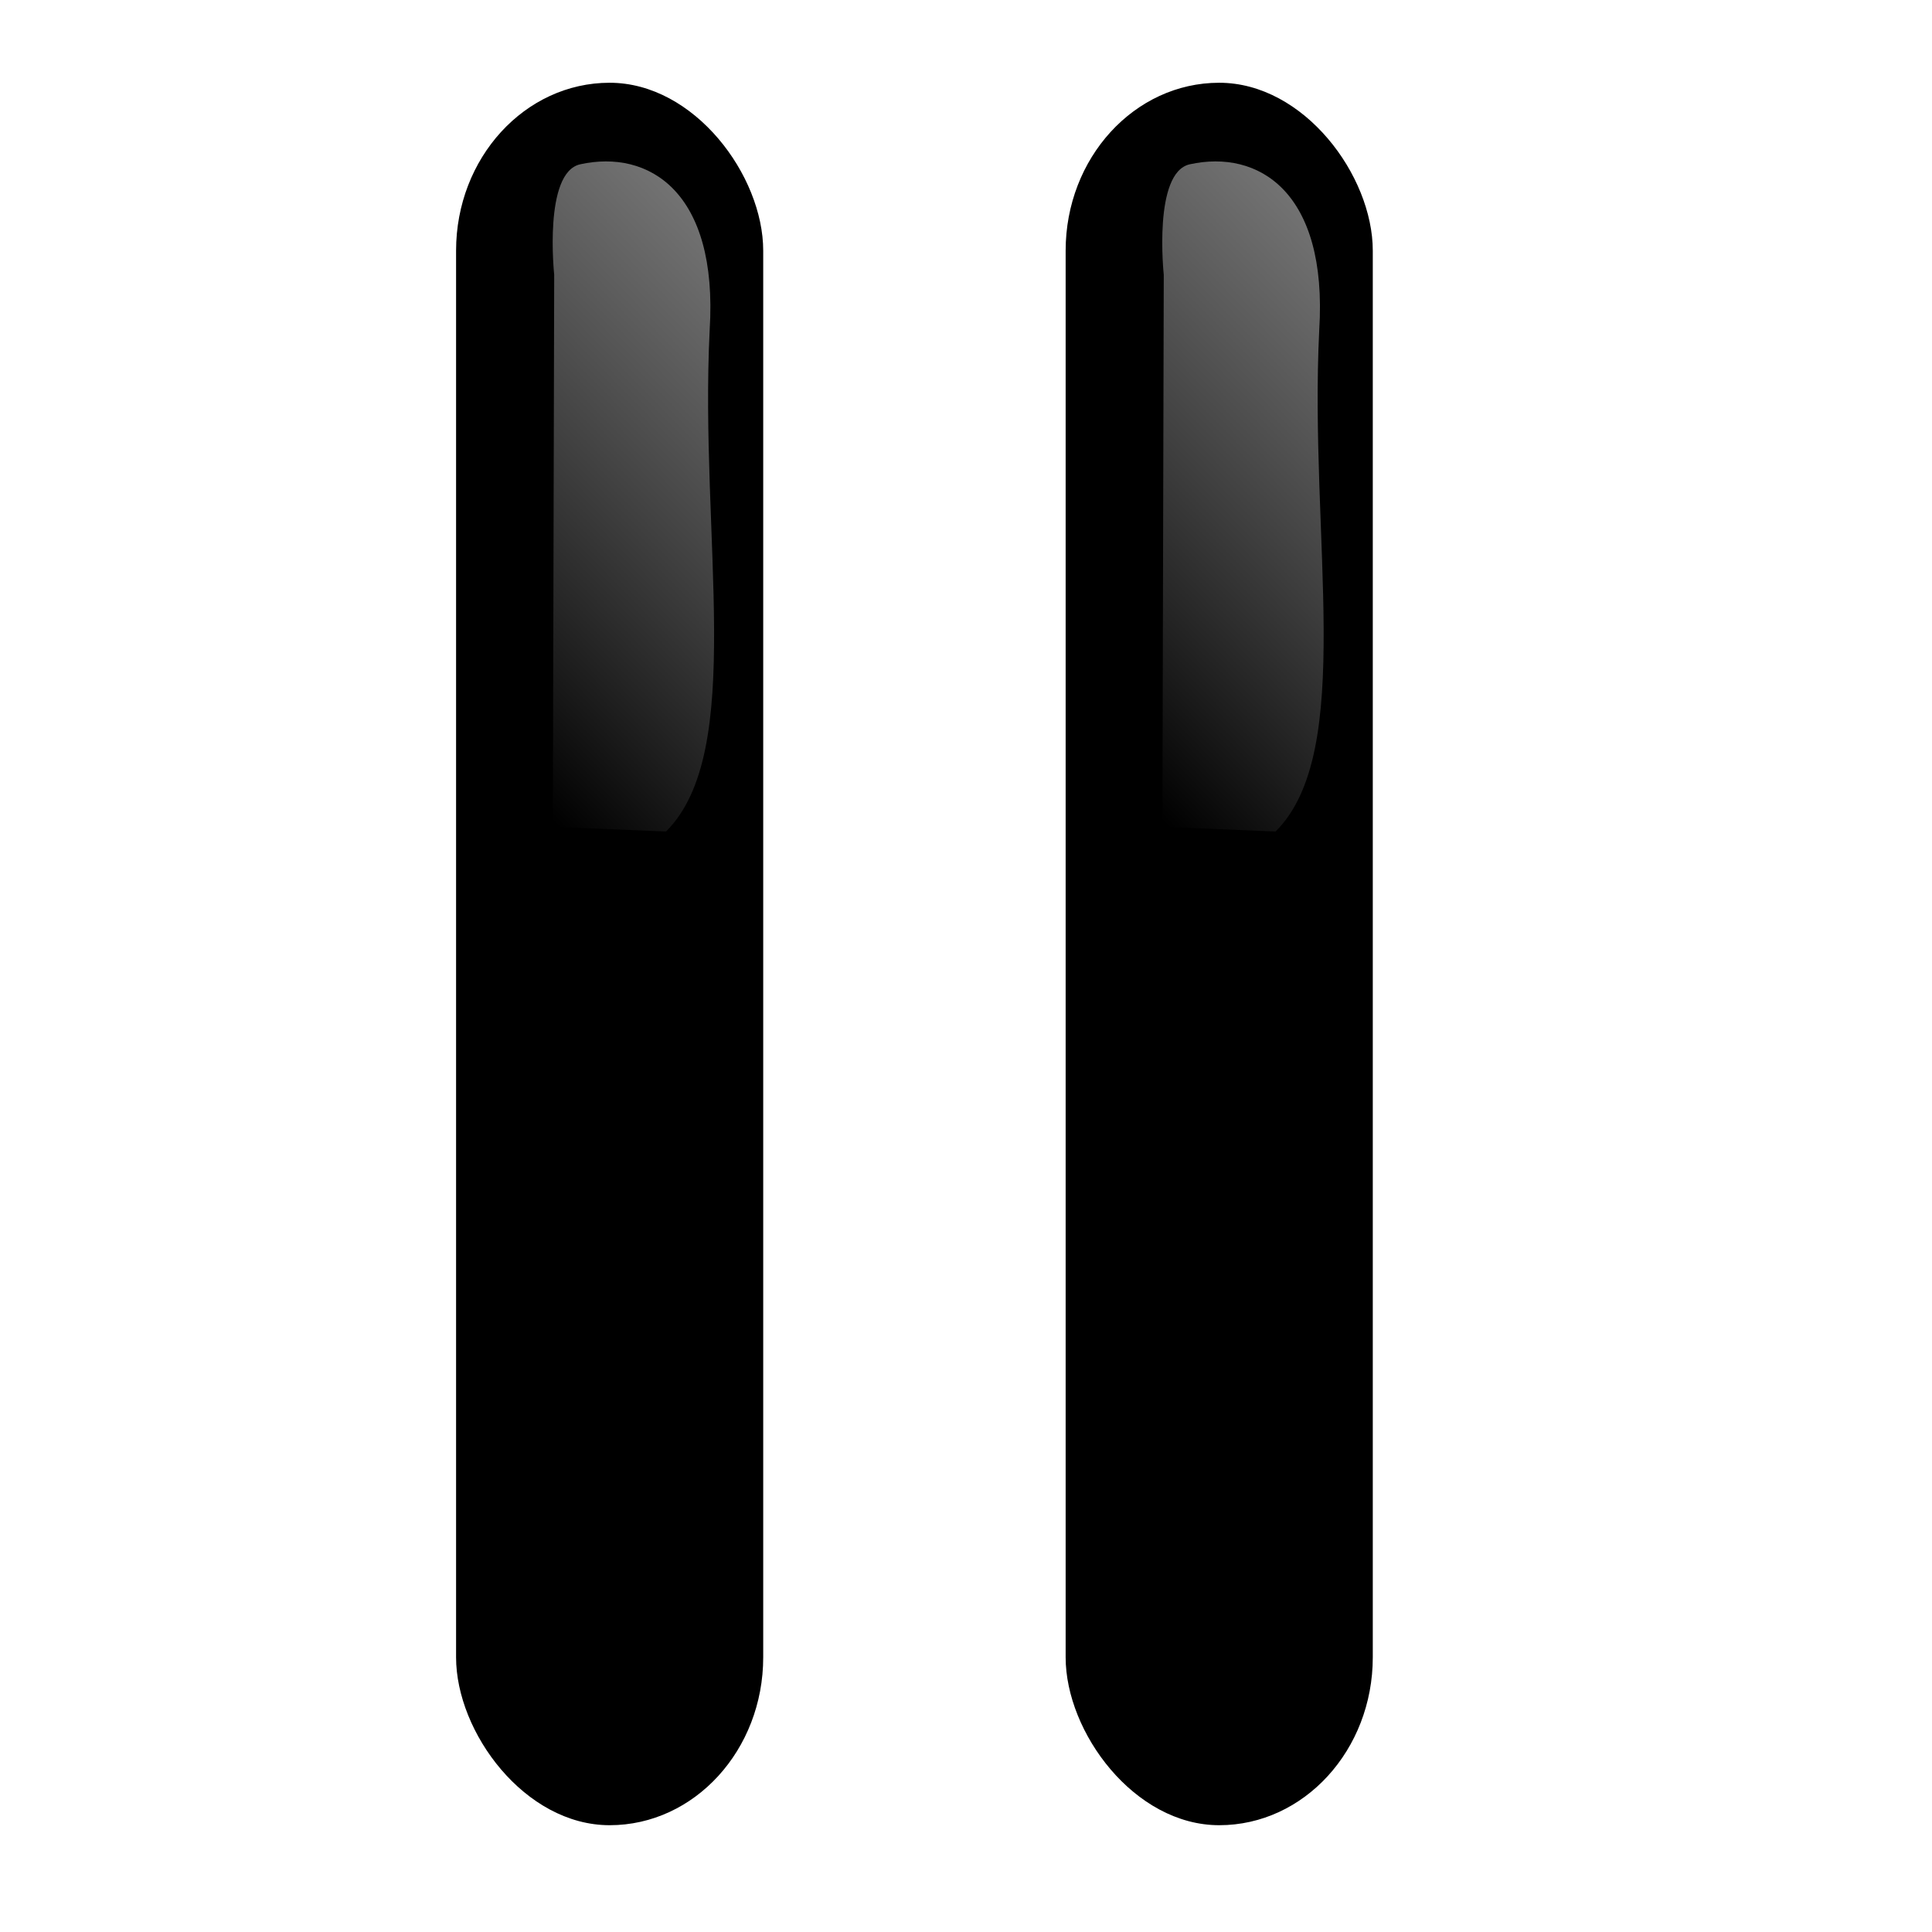
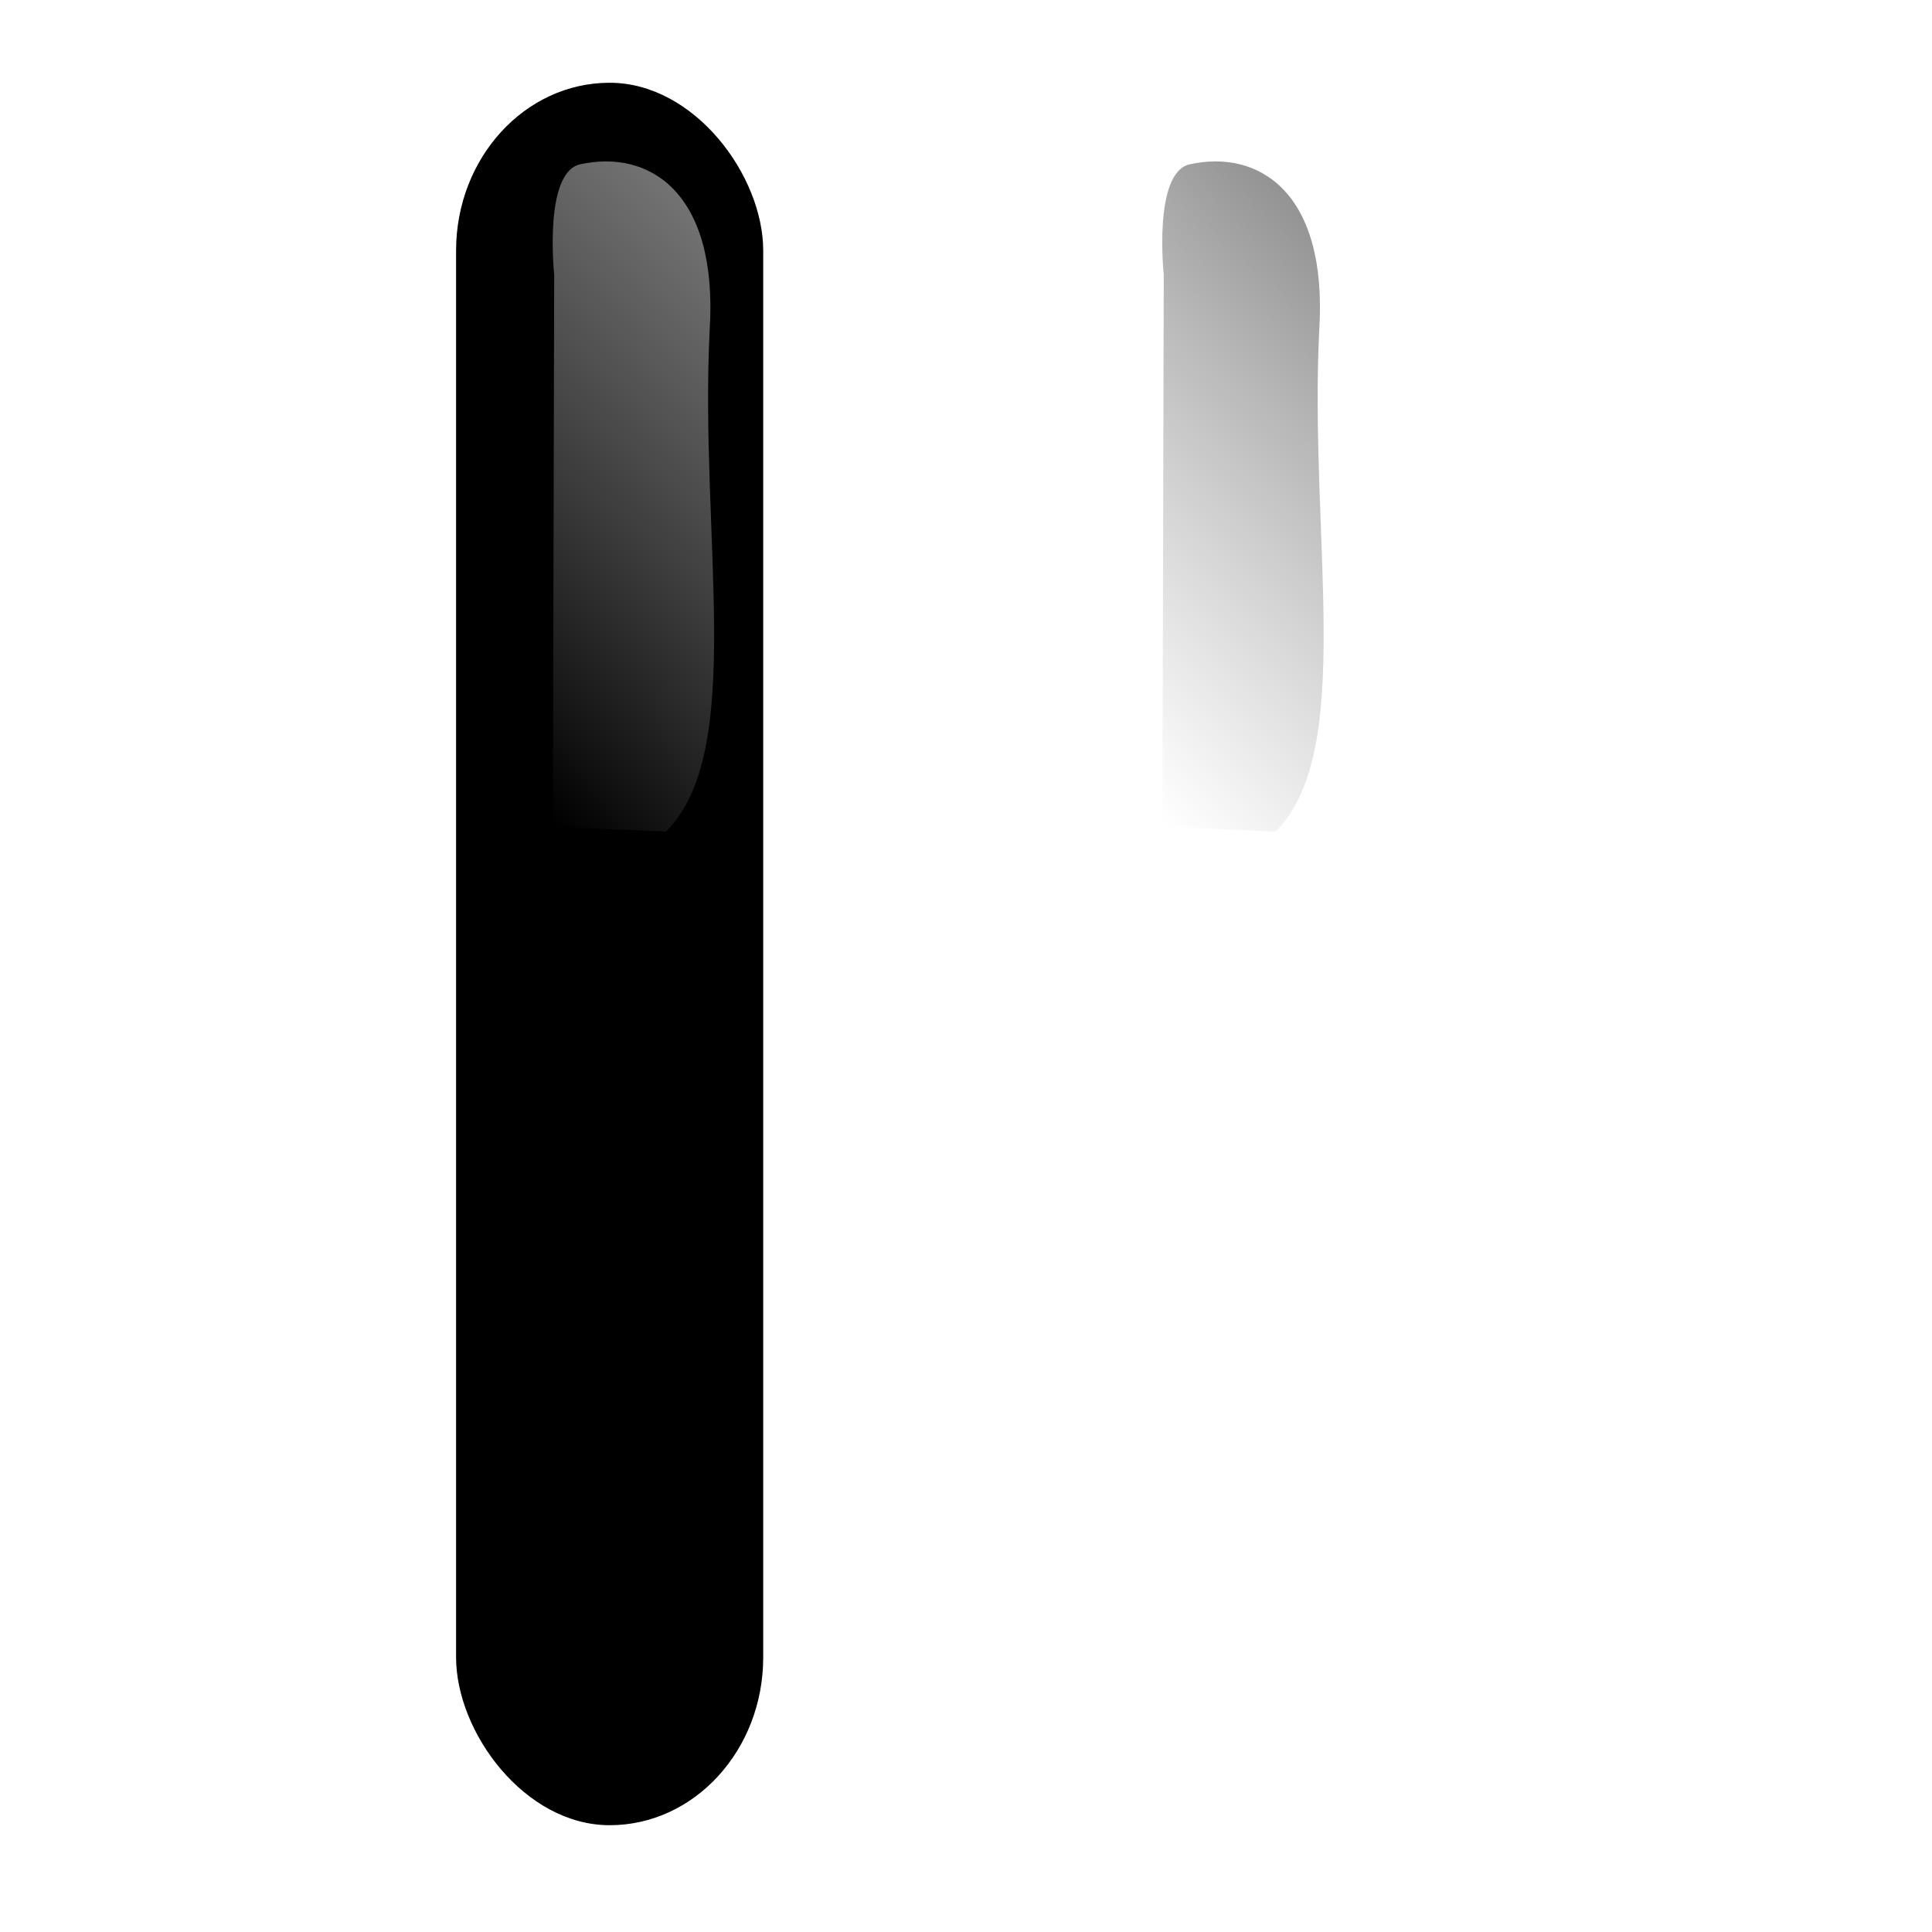
<svg xmlns="http://www.w3.org/2000/svg" xmlns:xlink="http://www.w3.org/1999/xlink" viewBox="0 0 12.7 12.7" version="1.1" id="svg8">
  <defs id="defs2">
    <linearGradient id="linearGradient4495">
      <stop style="stop-color:#808080;stop-opacity:1" offset="0" id="stop4491" />
      <stop style="stop-color:#999999;stop-opacity:0;" offset="1" id="stop4493" />
    </linearGradient>
    <linearGradient xlink:href="#linearGradient4495" id="linearGradient4499-8" gradientUnits="userSpaceOnUse" x1="5.601" y1="287.266" x2="3.061" y2="291.399" gradientTransform="matrix(0.602,0,0,1,2.997,-0.466)" />
    <linearGradient xlink:href="#linearGradient4495" id="linearGradient4499-8-0" gradientUnits="userSpaceOnUse" x1="5.601" y1="287.266" x2="3.061" y2="291.399" gradientTransform="matrix(0.602,0,0,1,7.005,-0.466)" />
  </defs>
  <g id="layer1" transform="translate(0,-284.3)">
    <rect style="opacity:1;fill:#000000;fill-opacity:1;stroke:none;stroke-width:0.265;stroke-linecap:round;stroke-linejoin:round;stroke-miterlimit:4;stroke-dasharray:none;stroke-dashoffset:0;stroke-opacity:1" id="rect4507" width="2.019" height="11.454" x="2.998" y="284.844" ry="1.104" />
    <path style="fill:url(#linearGradient4499-8);fill-opacity:1;fill-rule:evenodd;stroke:none;stroke-width:0.205px;stroke-linecap:butt;stroke-linejoin:miter;stroke-opacity:1" d="m 3.634,289.735 0.009,-3.629 c 0,0 -0.072,-0.672 0.171,-0.726 0.45,-0.099 0.908,0.179 0.851,1.089 -0.068,1.37 0.241,2.772 -0.287,3.297 z" id="path4489-9" />
-     <rect style="opacity:1;fill:#000000;fill-opacity:1;stroke:none;stroke-width:0.265;stroke-linecap:round;stroke-linejoin:round;stroke-miterlimit:4;stroke-dasharray:none;stroke-dashoffset:0;stroke-opacity:1" id="rect4507-5" width="2.019" height="11.454" x="7.005" y="284.844" ry="1.104" />
    <path style="fill:url(#linearGradient4499-8-0);fill-opacity:1;fill-rule:evenodd;stroke:none;stroke-width:0.205px;stroke-linecap:butt;stroke-linejoin:miter;stroke-opacity:1" d="m 7.641,289.735 0.009,-3.629 c 0,0 -0.072,-0.672 0.171,-0.726 0.45,-0.099 0.908,0.179 0.851,1.089 -0.068,1.37 0.241,2.772 -0.287,3.297 z" id="path4489-9-5" />
  </g>
</svg>